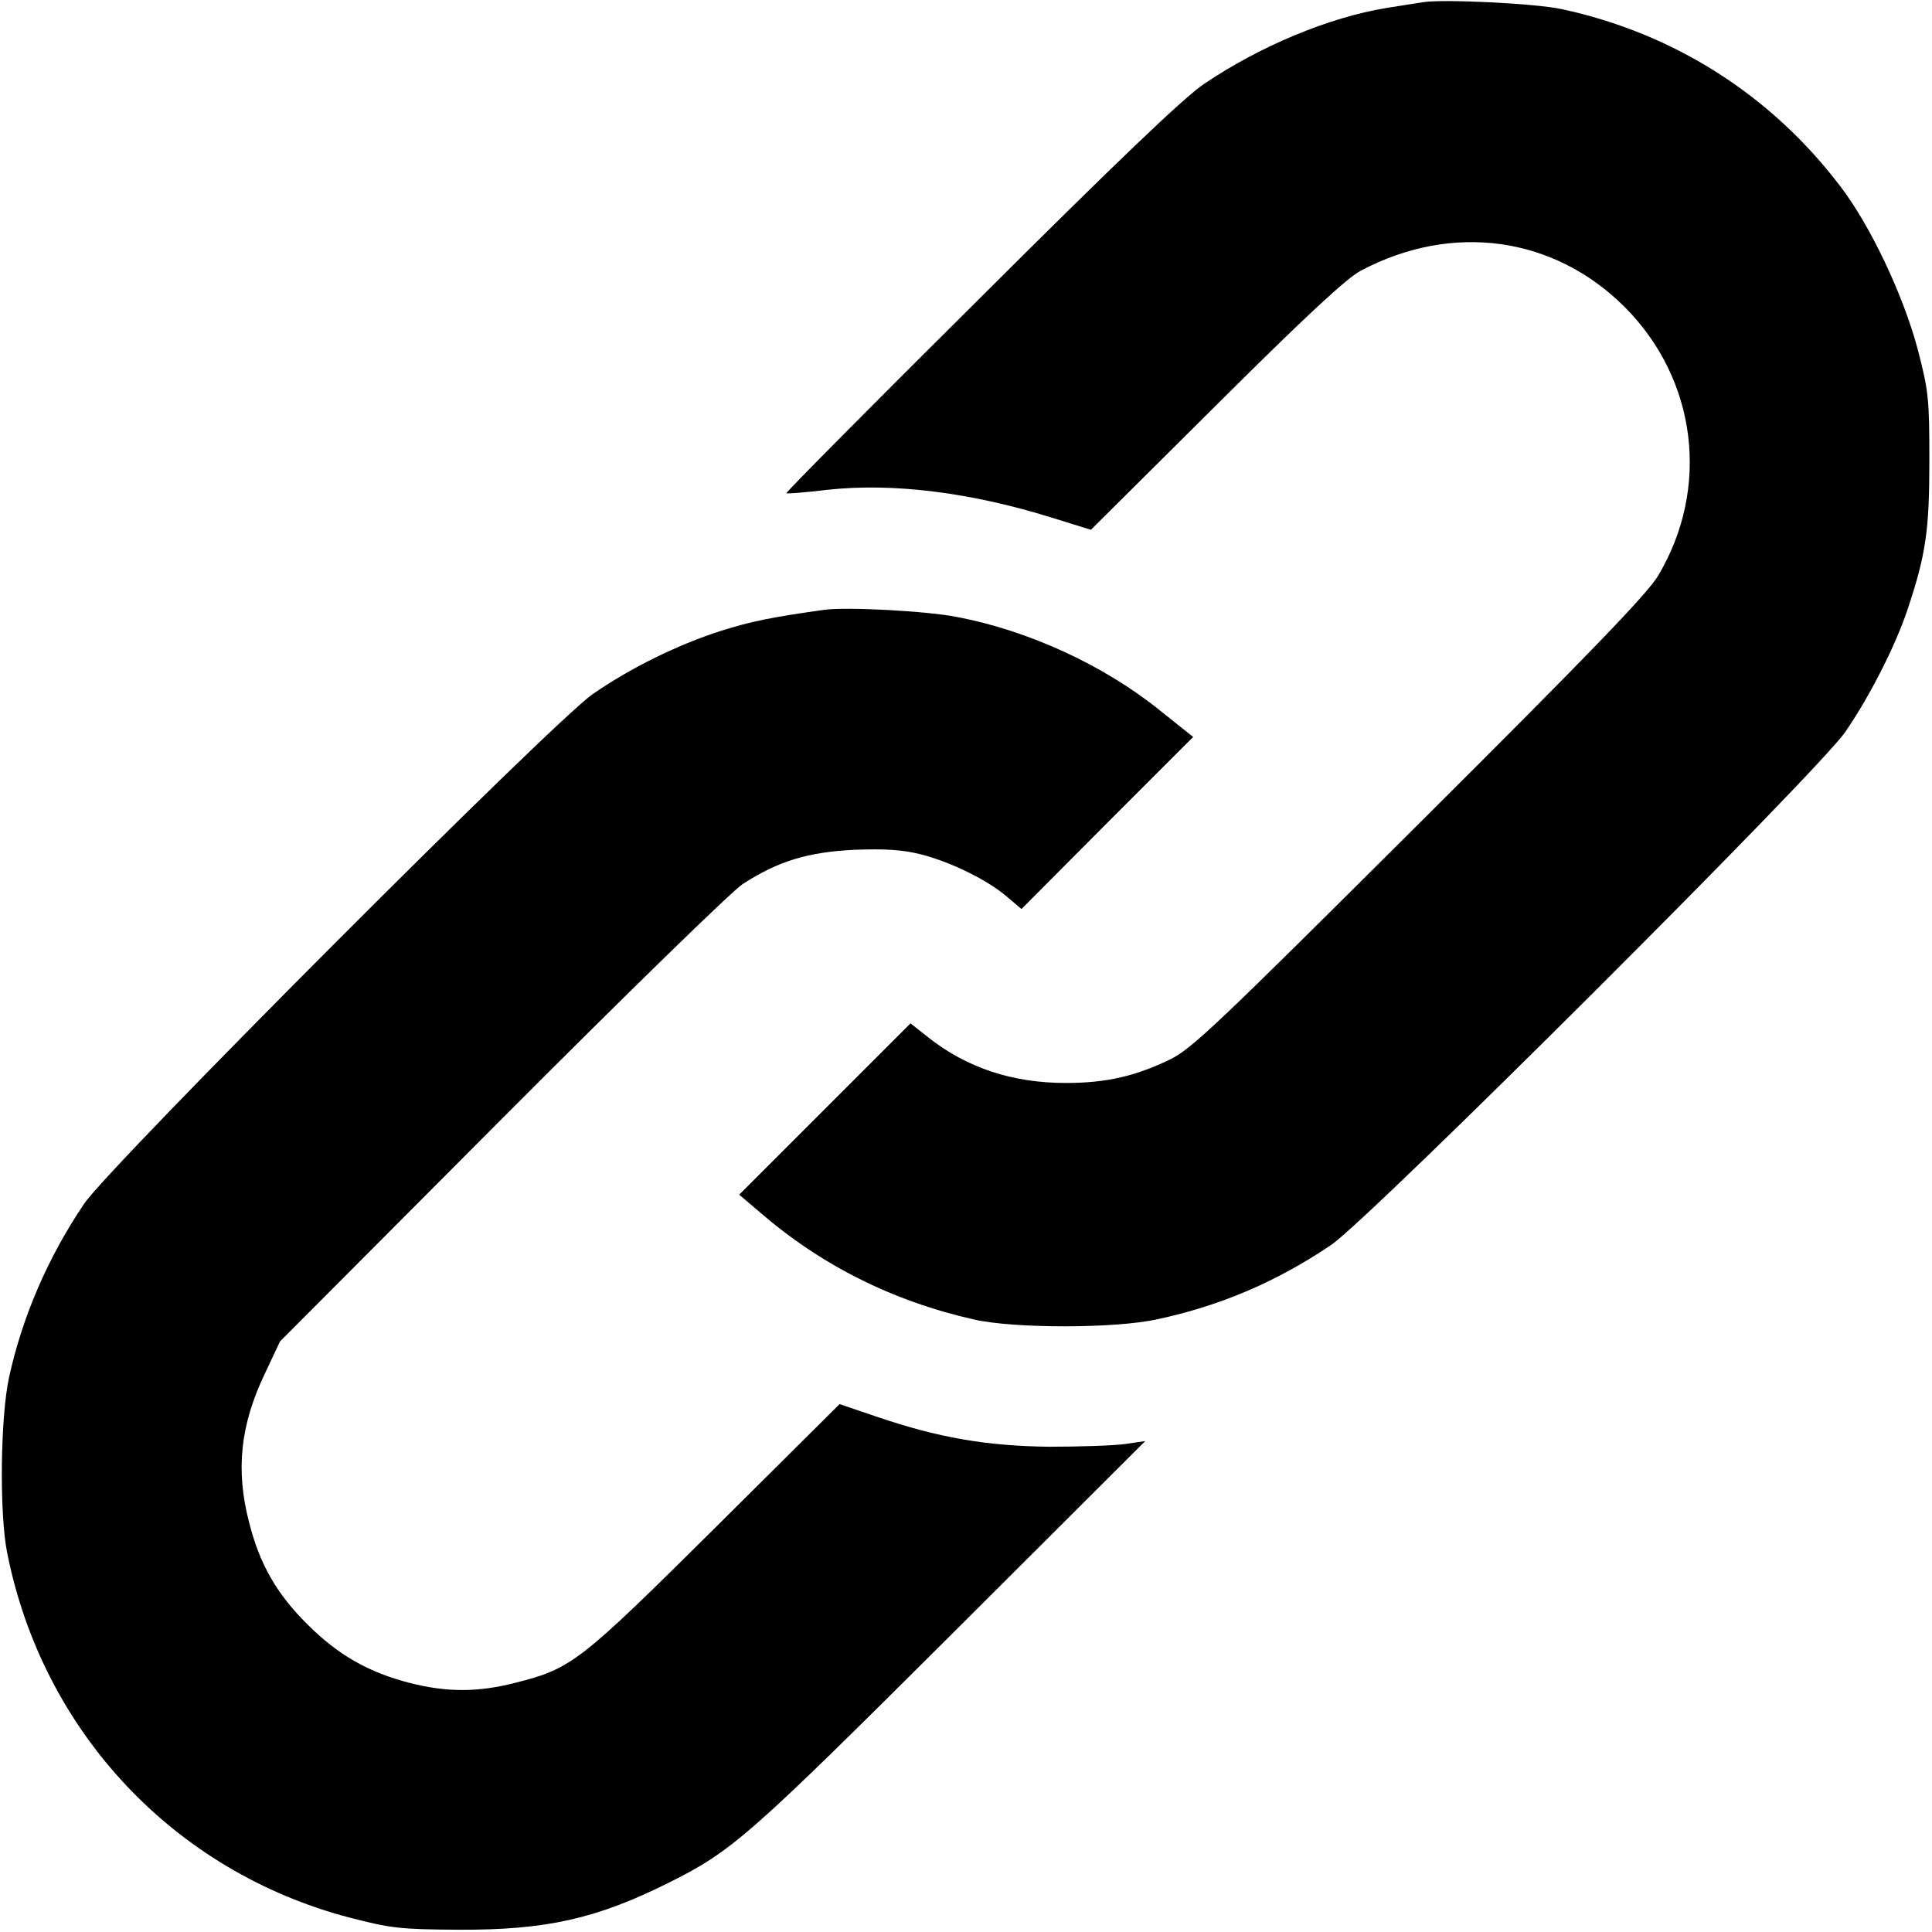
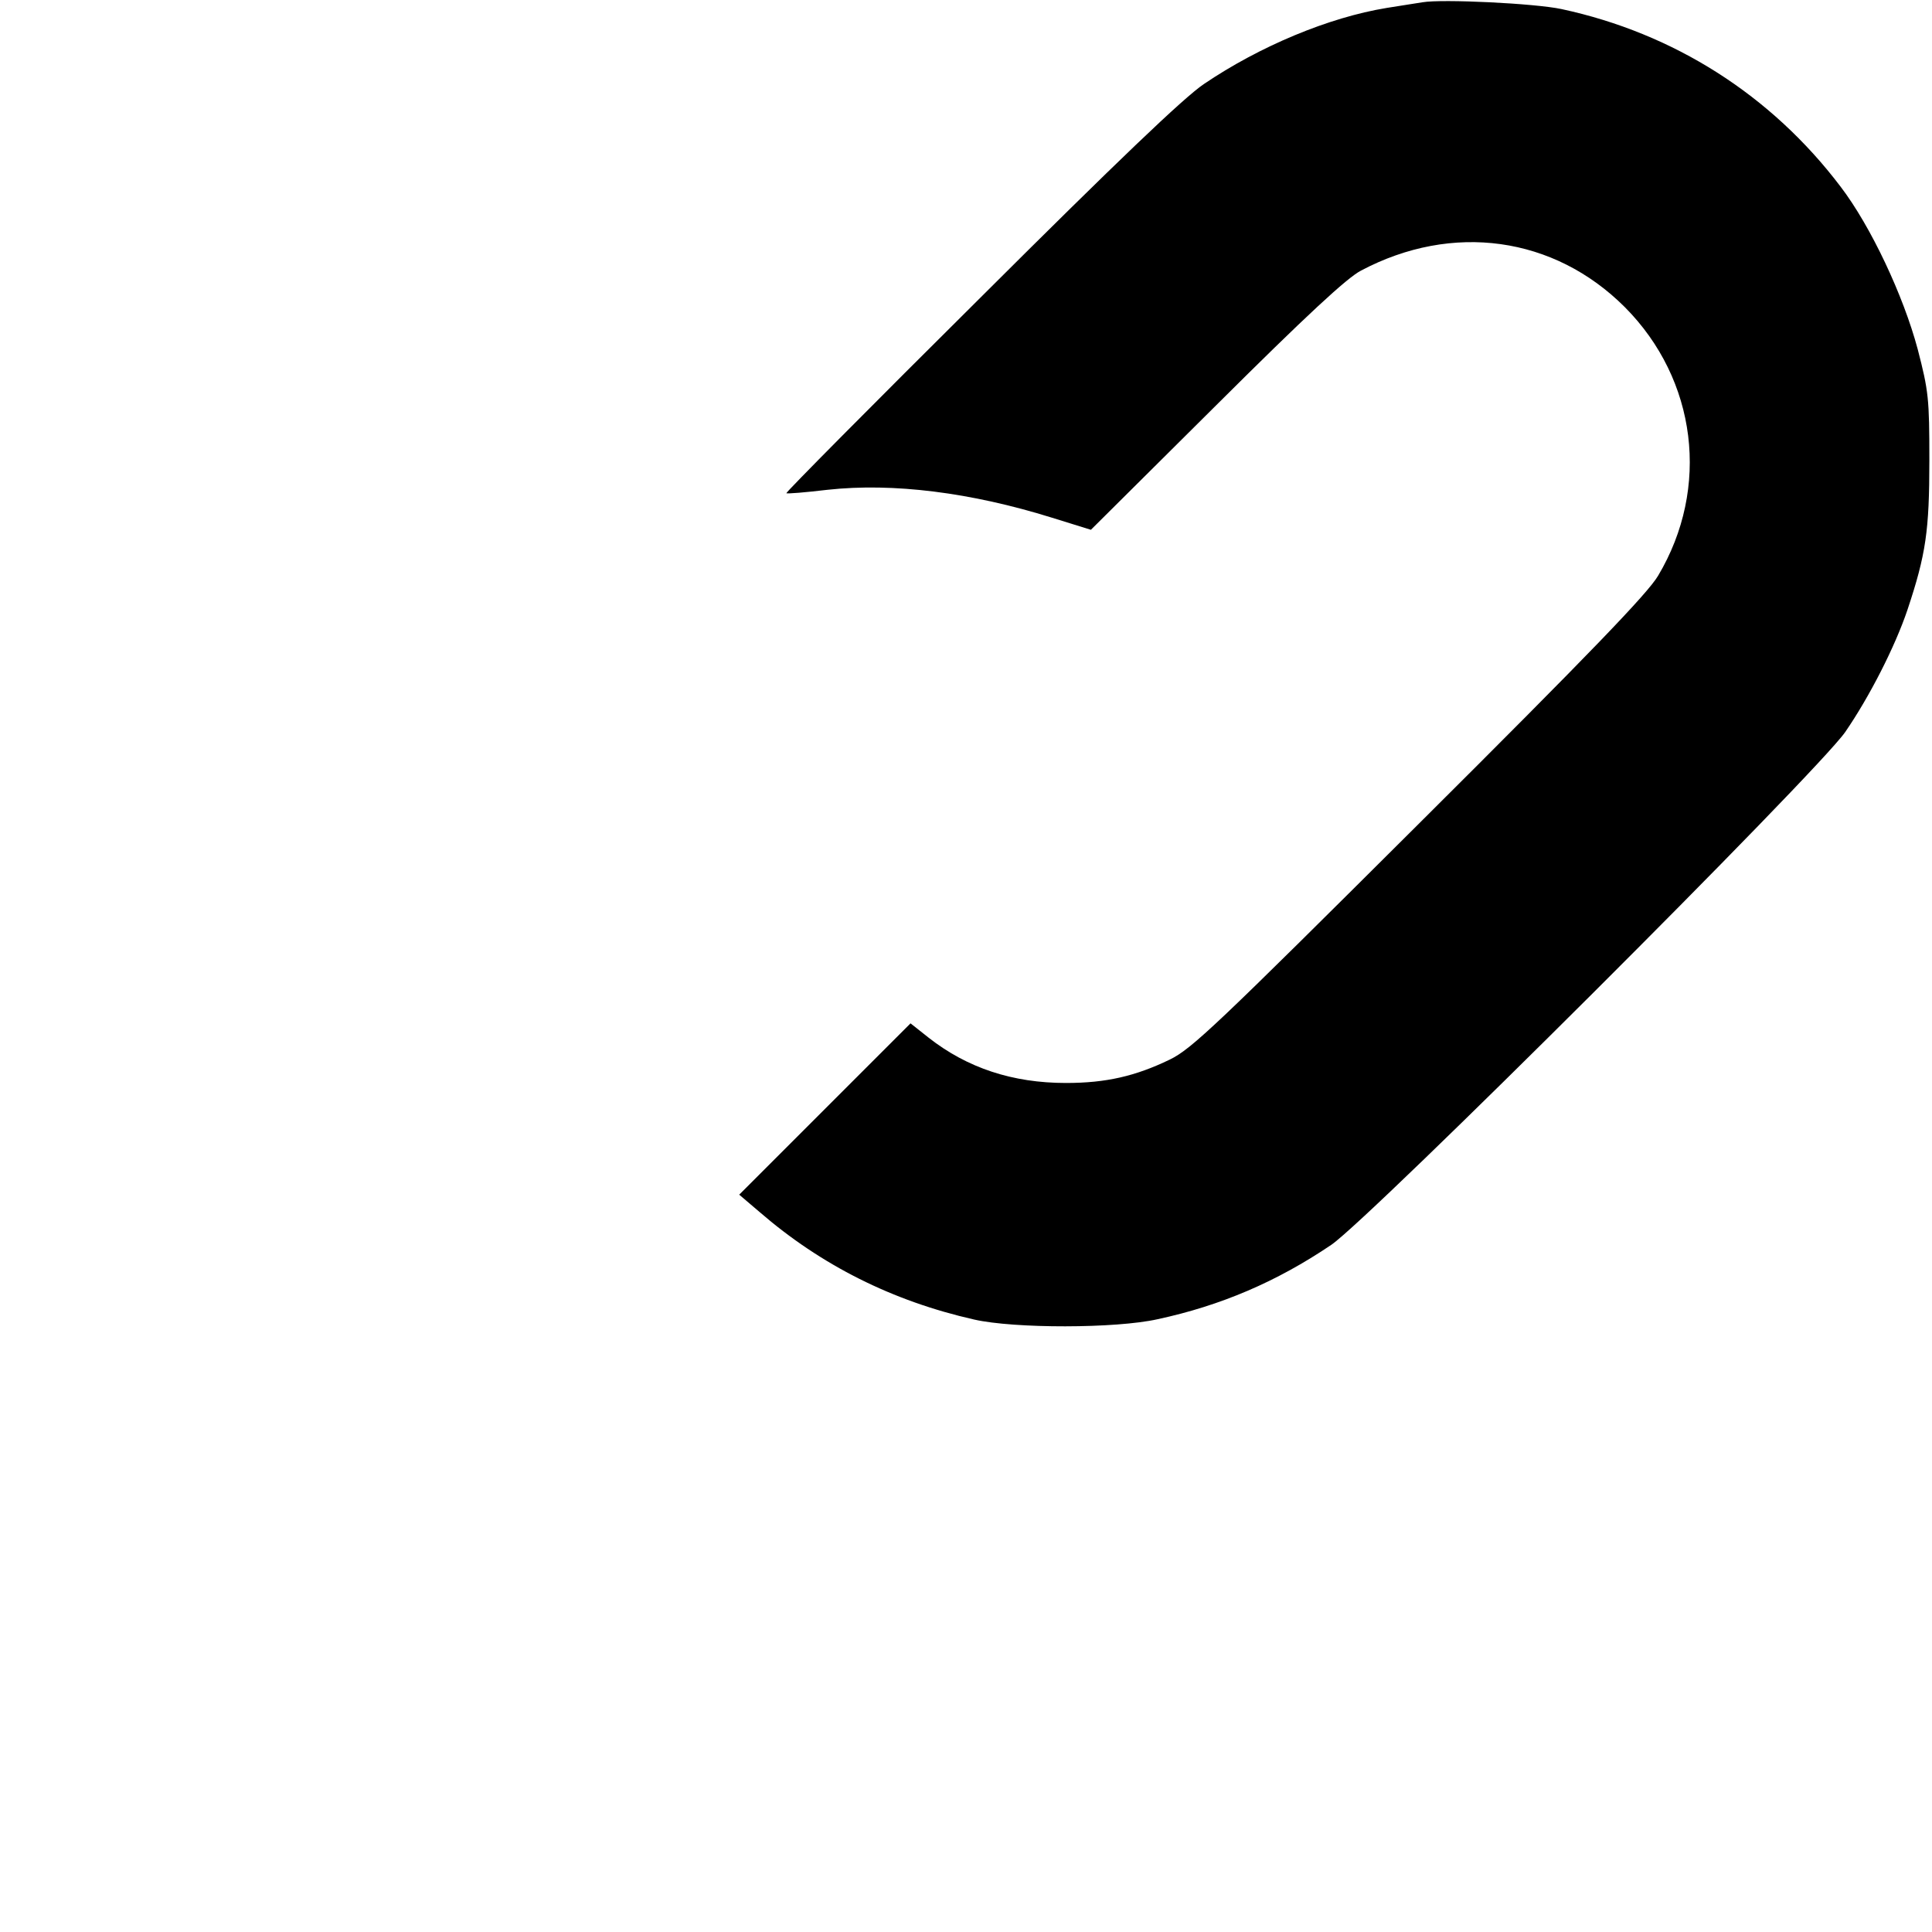
<svg xmlns="http://www.w3.org/2000/svg" version="1.0" width="512pt" height="512pt" viewBox="0 0 512 512" preserveAspectRatio="xMidYMid meet">
  <g transform="translate(0,512) scale(0.1,-0.1)" fill="#000000" stroke="none">
    <path d="M3770 5114 c-14 -2 -56 -9 -95 -15 -153 -25 -336 -101 -485 -202 -53 -36 -228 -203 -592 -566 -285 -283 -516 -516 -514 -518 1 -2 50 2 109 9 174 19 380 -7 595 -74 l103 -32 332 330 c239 238 347 338 384 357 242 128 511 91 699 -97 191 -192 227 -479 88 -712 -28 -47 -180 -205 -633 -656 -536 -534 -603 -598 -661 -626 -91 -44 -169 -62 -275 -62 -142 0 -262 40 -364 120 l-48 38 -227 -227 -227 -227 54 -46 c163 -141 352 -236 569 -285 106 -24 375 -24 486 1 167 36 315 99 460 197 105 72 1285 1249 1362 1359 64 93 132 226 165 324 49 147 58 210 58 396 0 164 -2 183 -31 295 -38 142 -124 325 -204 430 -184 243 -442 407 -740 471 -70 15 -316 27 -368 18z" />
-     <path d="M2185 3504 c-142 -20 -192 -30 -275 -56 -115 -37 -239 -98 -340 -168 -108 -76 -1277 -1247 -1347 -1350 -96 -142 -164 -300 -199 -460 -23 -106 -26 -360 -5 -465 94 -474 442 -845 908 -967 109 -28 132 -31 288 -32 232 -1 365 29 554 123 171 85 212 121 751 658 l515 514 -55 -8 c-30 -4 -120 -7 -200 -7 -166 2 -293 24 -455 79 l-100 34 -330 -328 c-361 -358 -380 -373 -531 -411 -98 -25 -180 -25 -278 0 -109 28 -190 74 -271 155 -82 81 -127 160 -155 271 -36 139 -23 258 42 394 l40 85 587 589 c331 332 609 603 639 623 94 61 173 85 297 91 82 3 127 0 175 -12 79 -20 177 -68 228 -112 l39 -33 227 228 228 228 -89 71 c-149 120 -348 211 -537 247 -81 16 -294 27 -351 19z" />
  </g>
</svg>